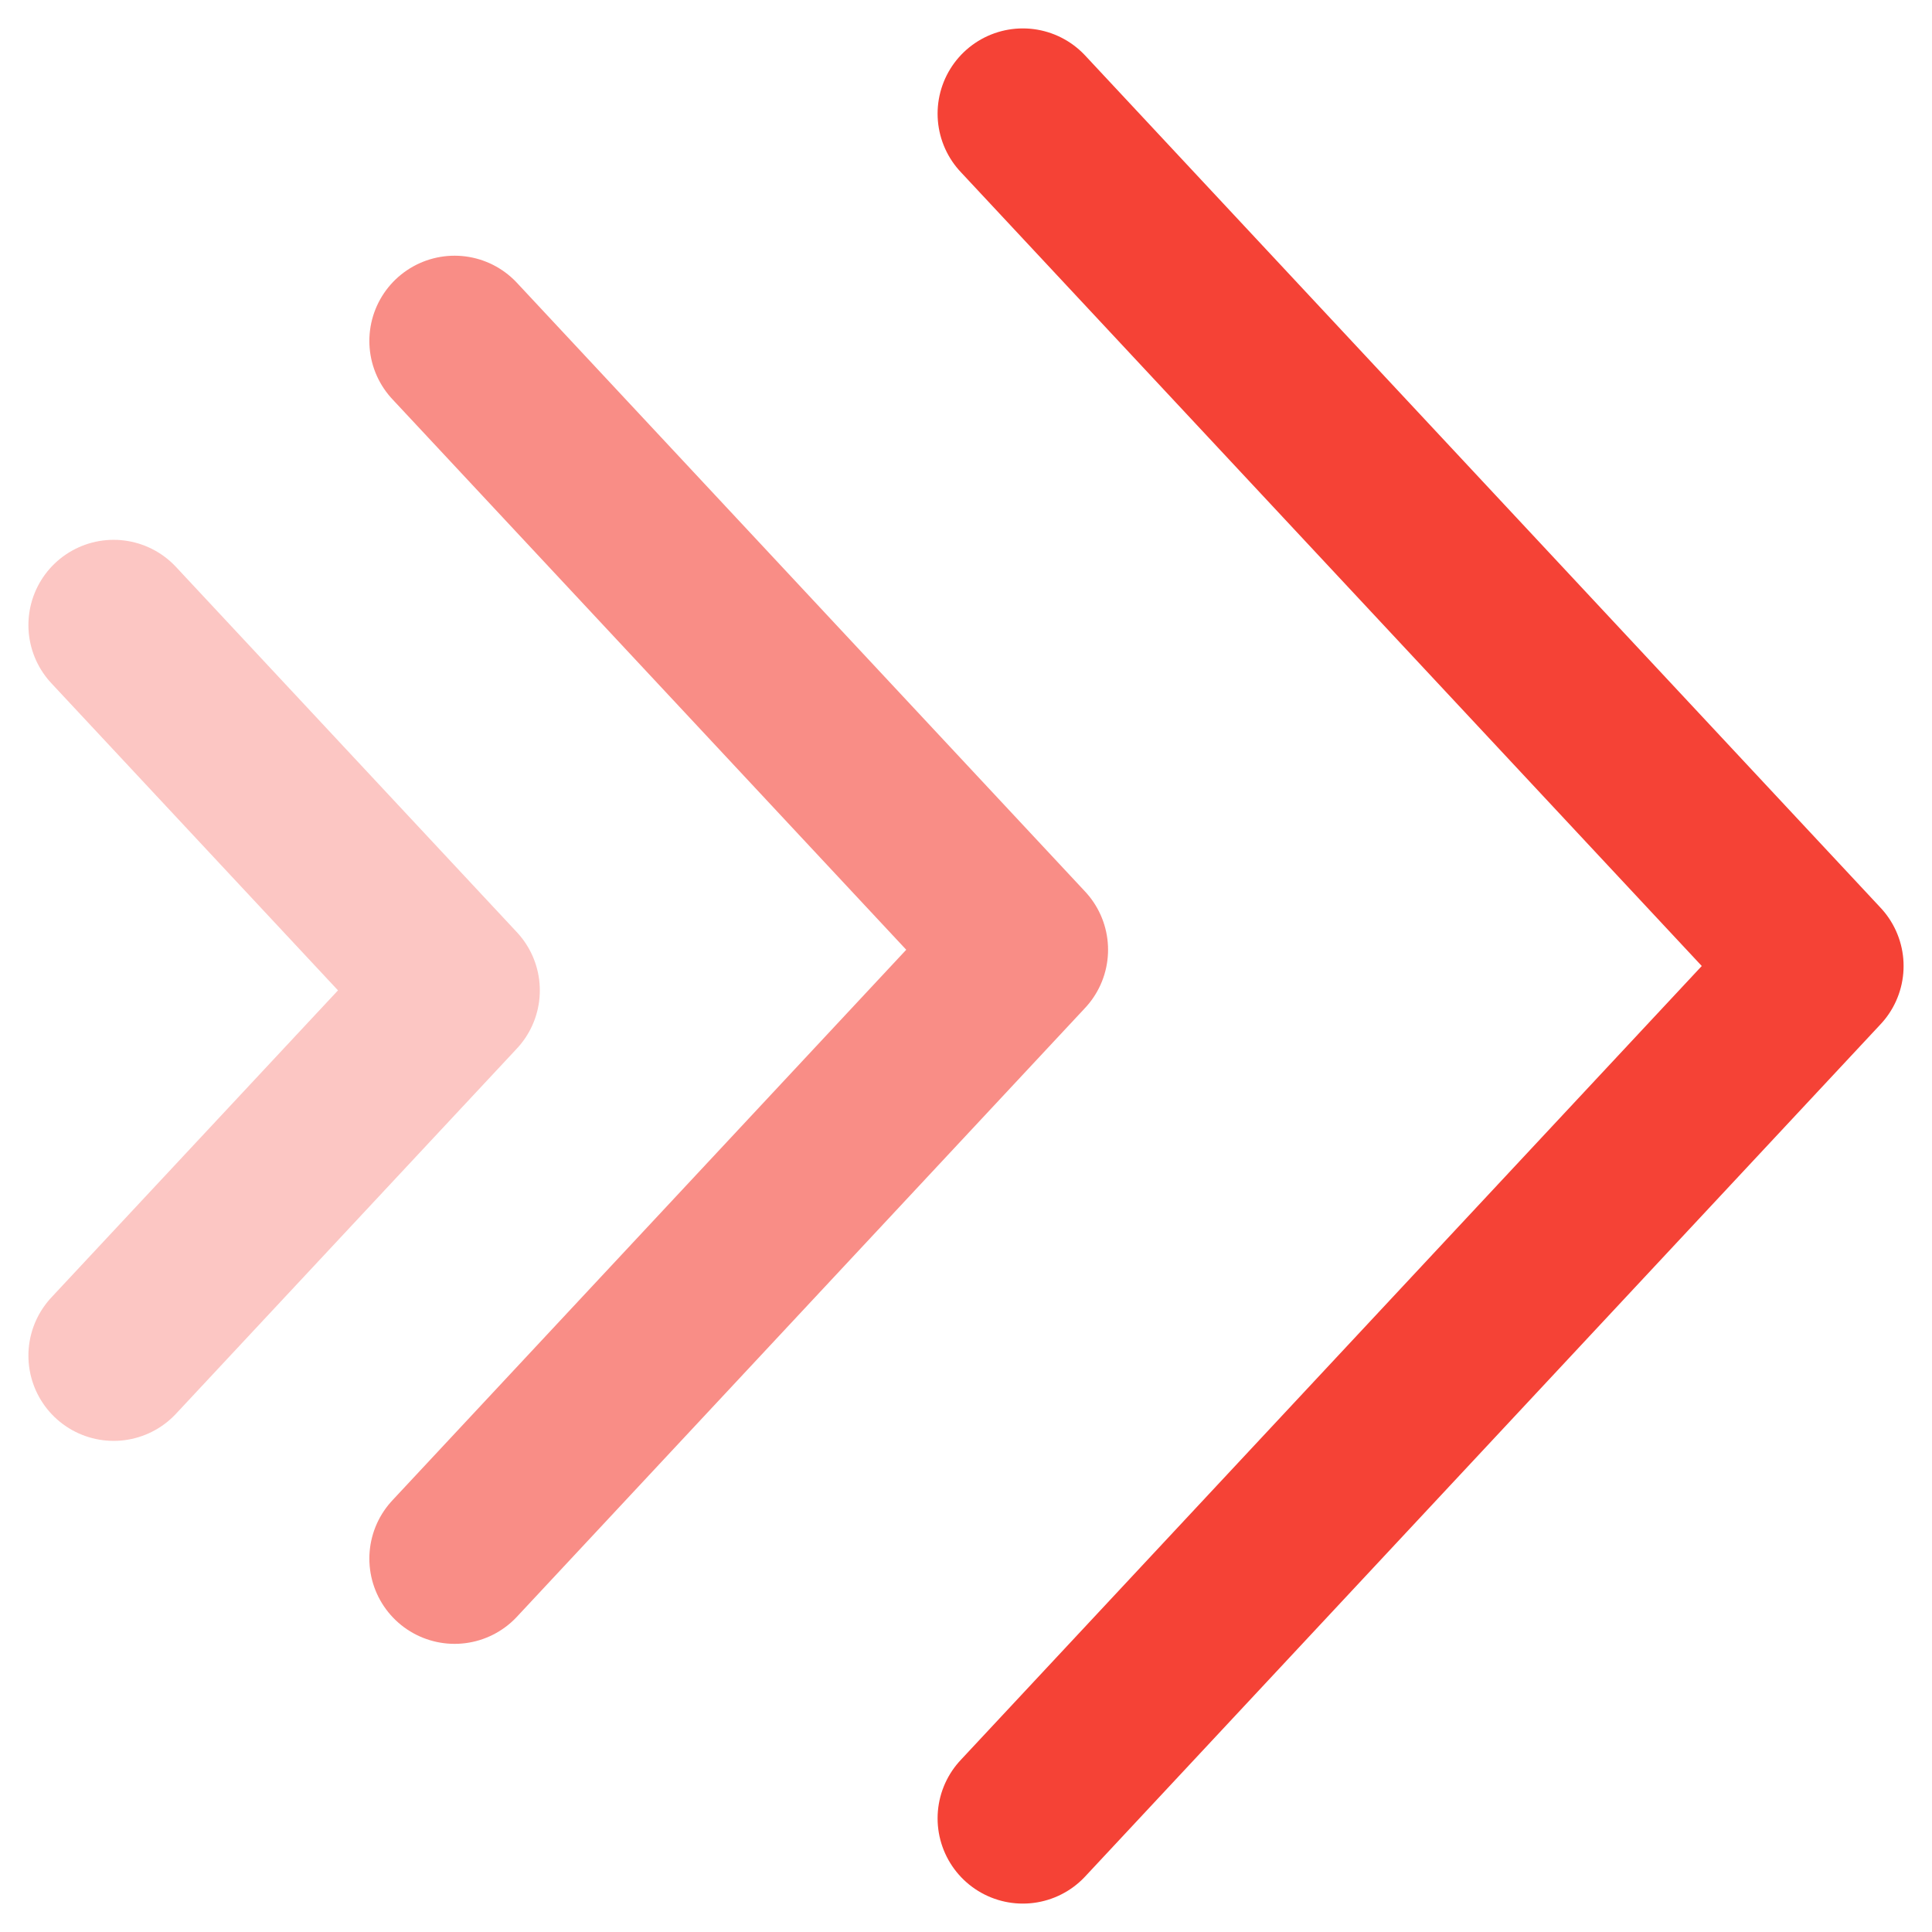
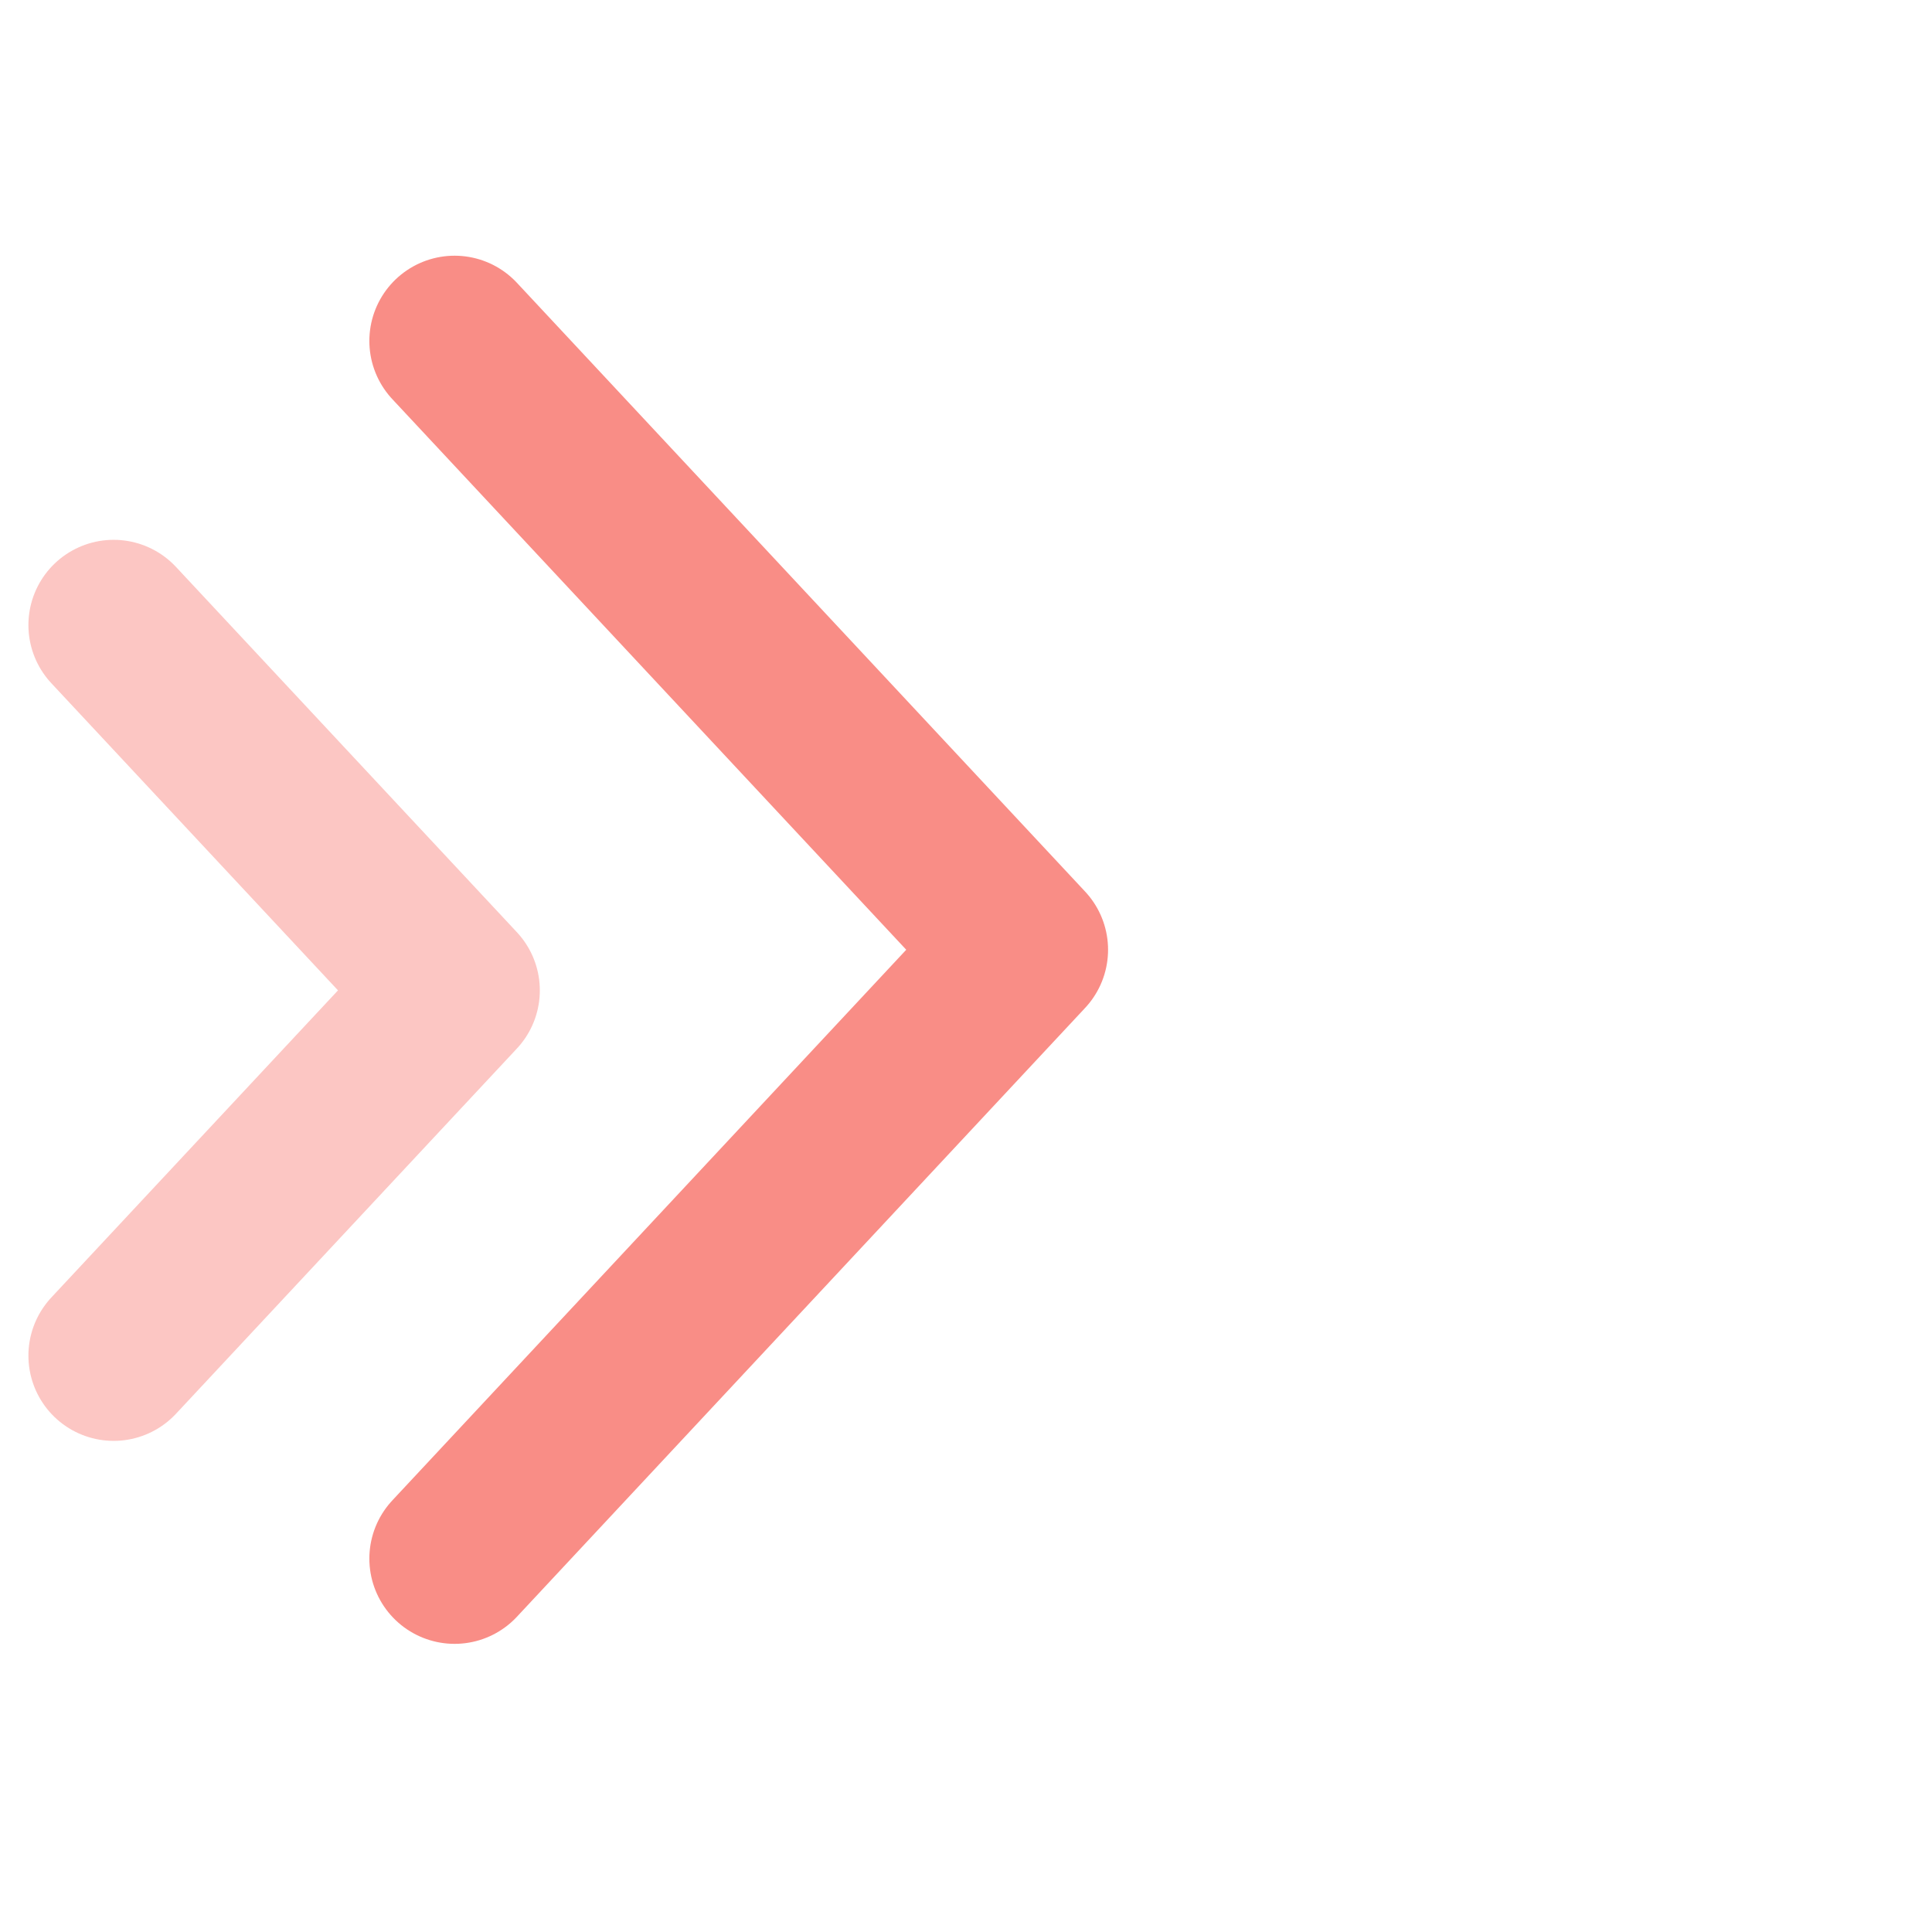
<svg xmlns="http://www.w3.org/2000/svg" width="34" height="34" viewBox="0 0 34 34" fill="none">
-   <path d="M18 32L32 17L18 2" stroke="#F54236" stroke-width="3" stroke-linecap="round" stroke-linejoin="round" />
  <path opacity="0.6" d="M8 27.429L18 16.714L8 6" stroke="#F54236" stroke-width="3" stroke-linecap="round" stroke-linejoin="round" />
  <path opacity="0.3" d="M2 23.857L8 17.429L2 11" stroke="#F54236" stroke-width="3" stroke-linecap="round" stroke-linejoin="round" />
</svg>